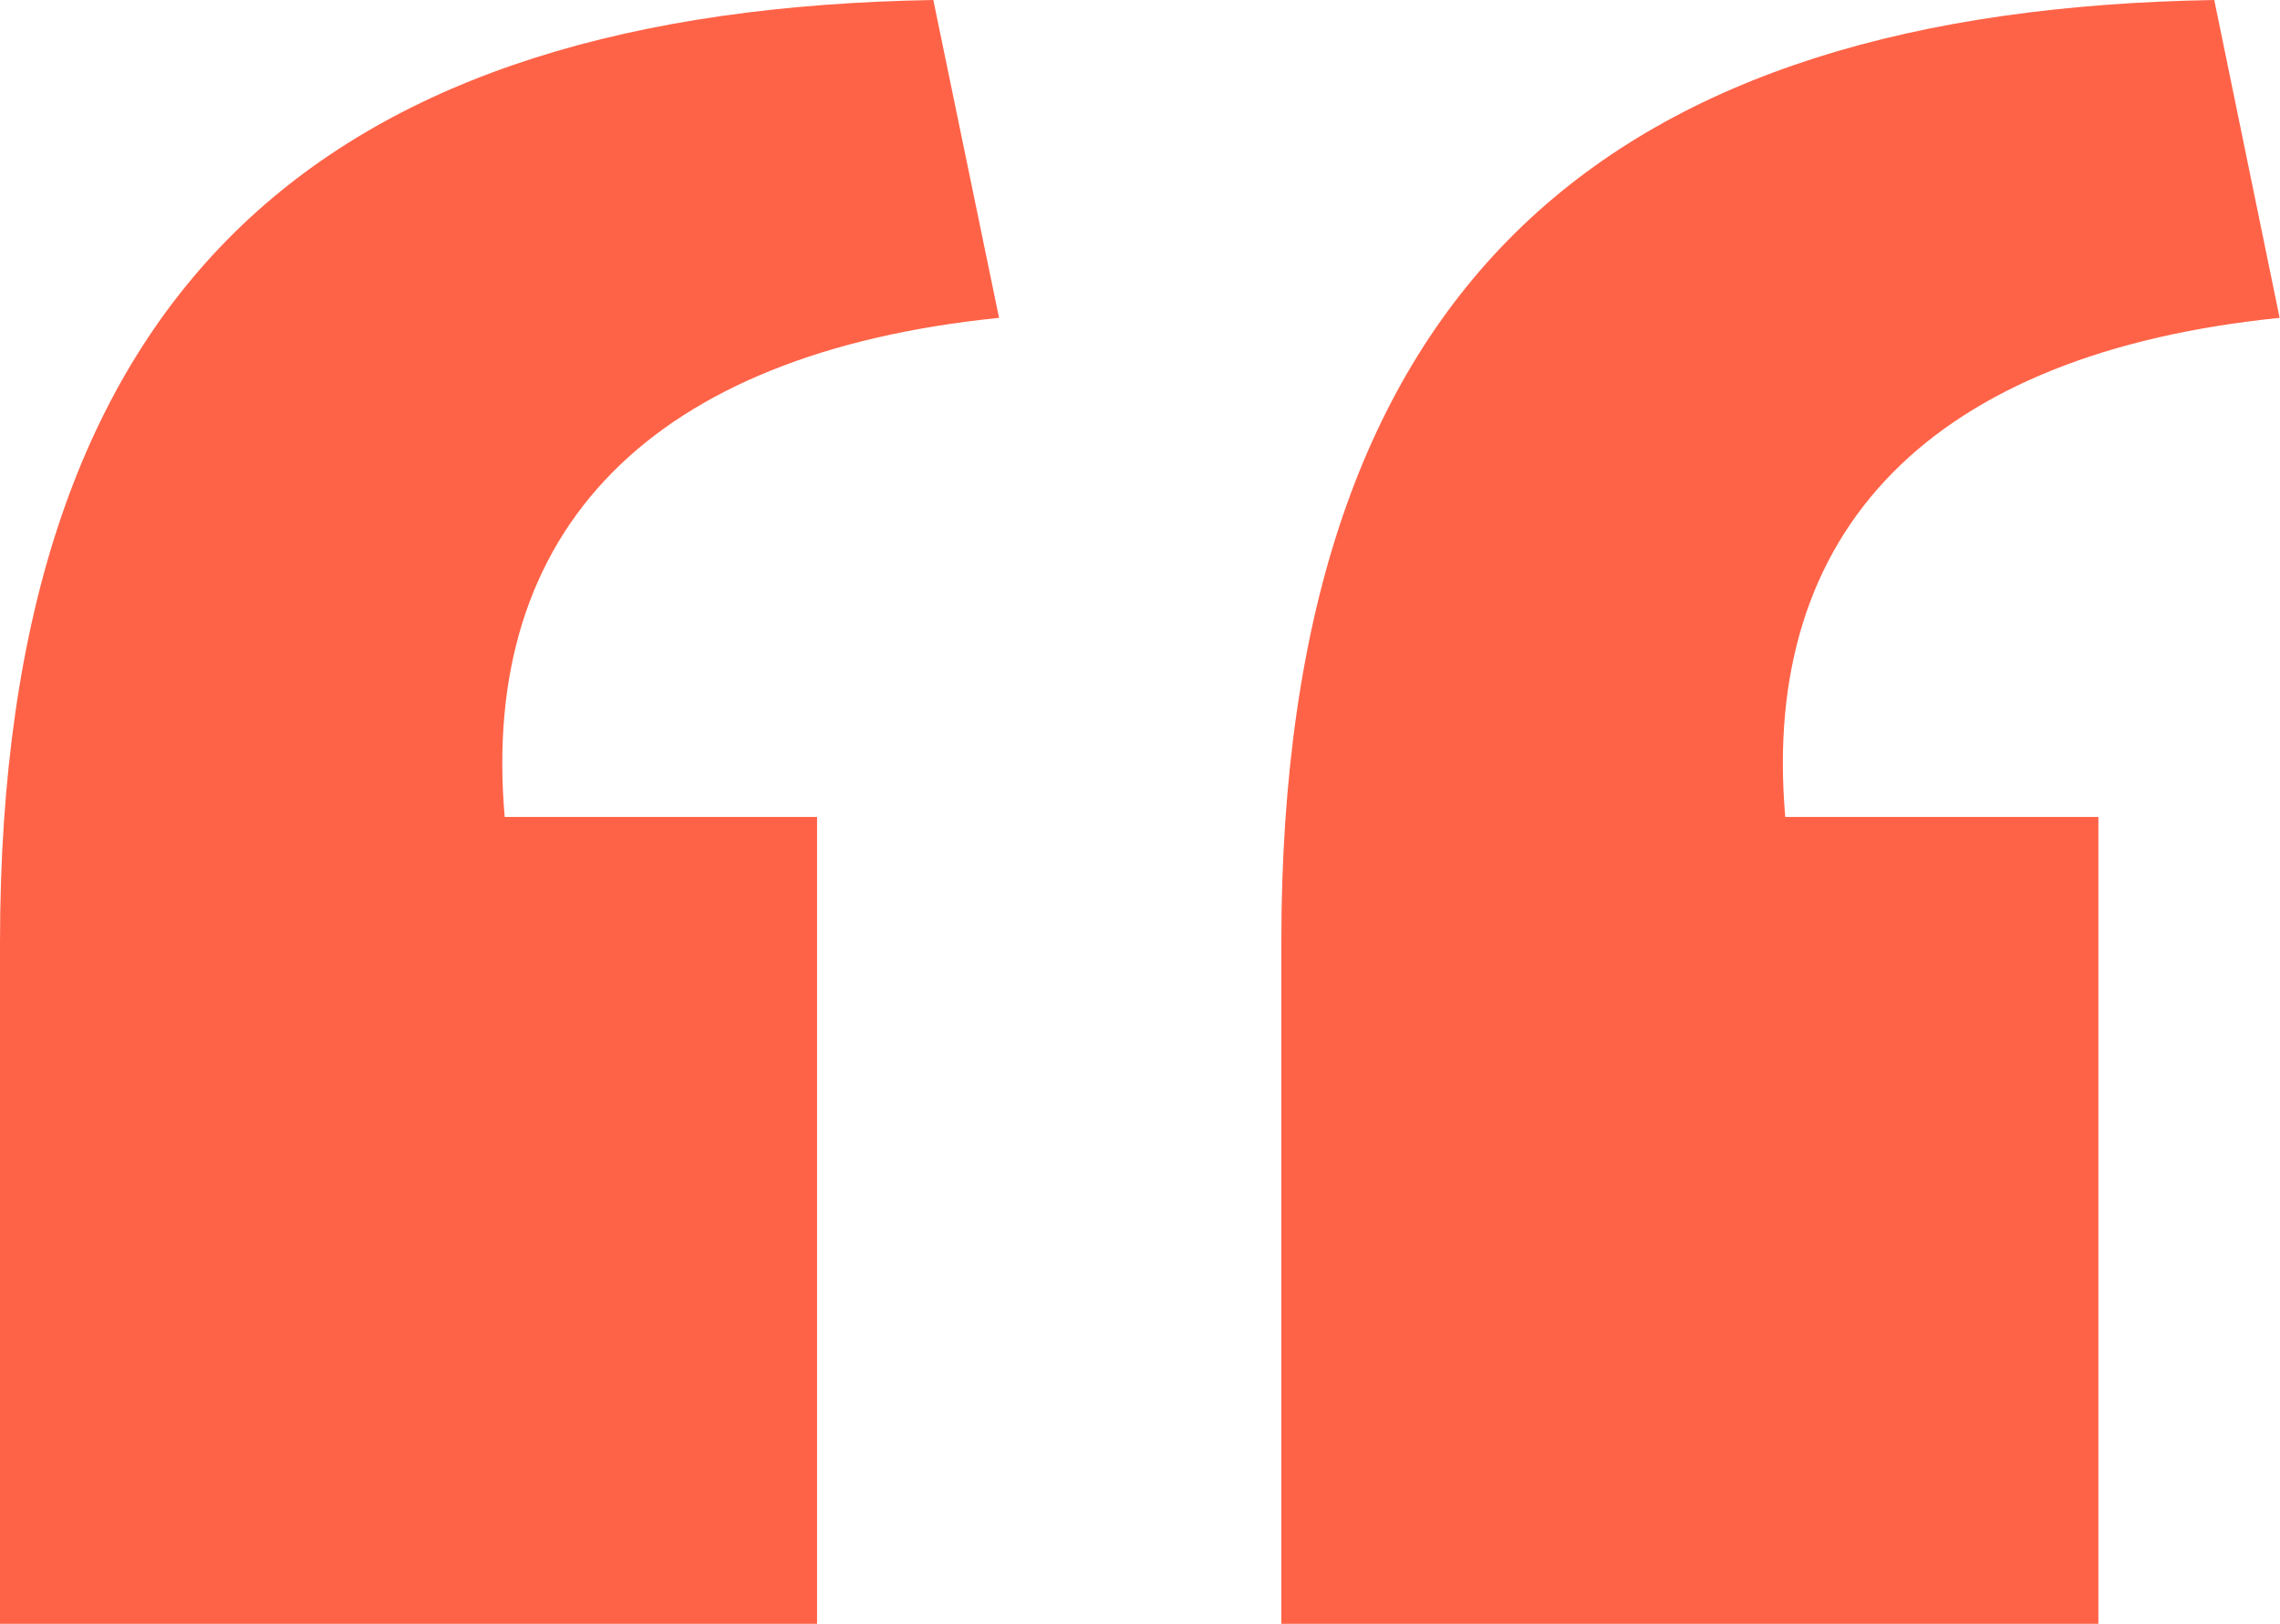
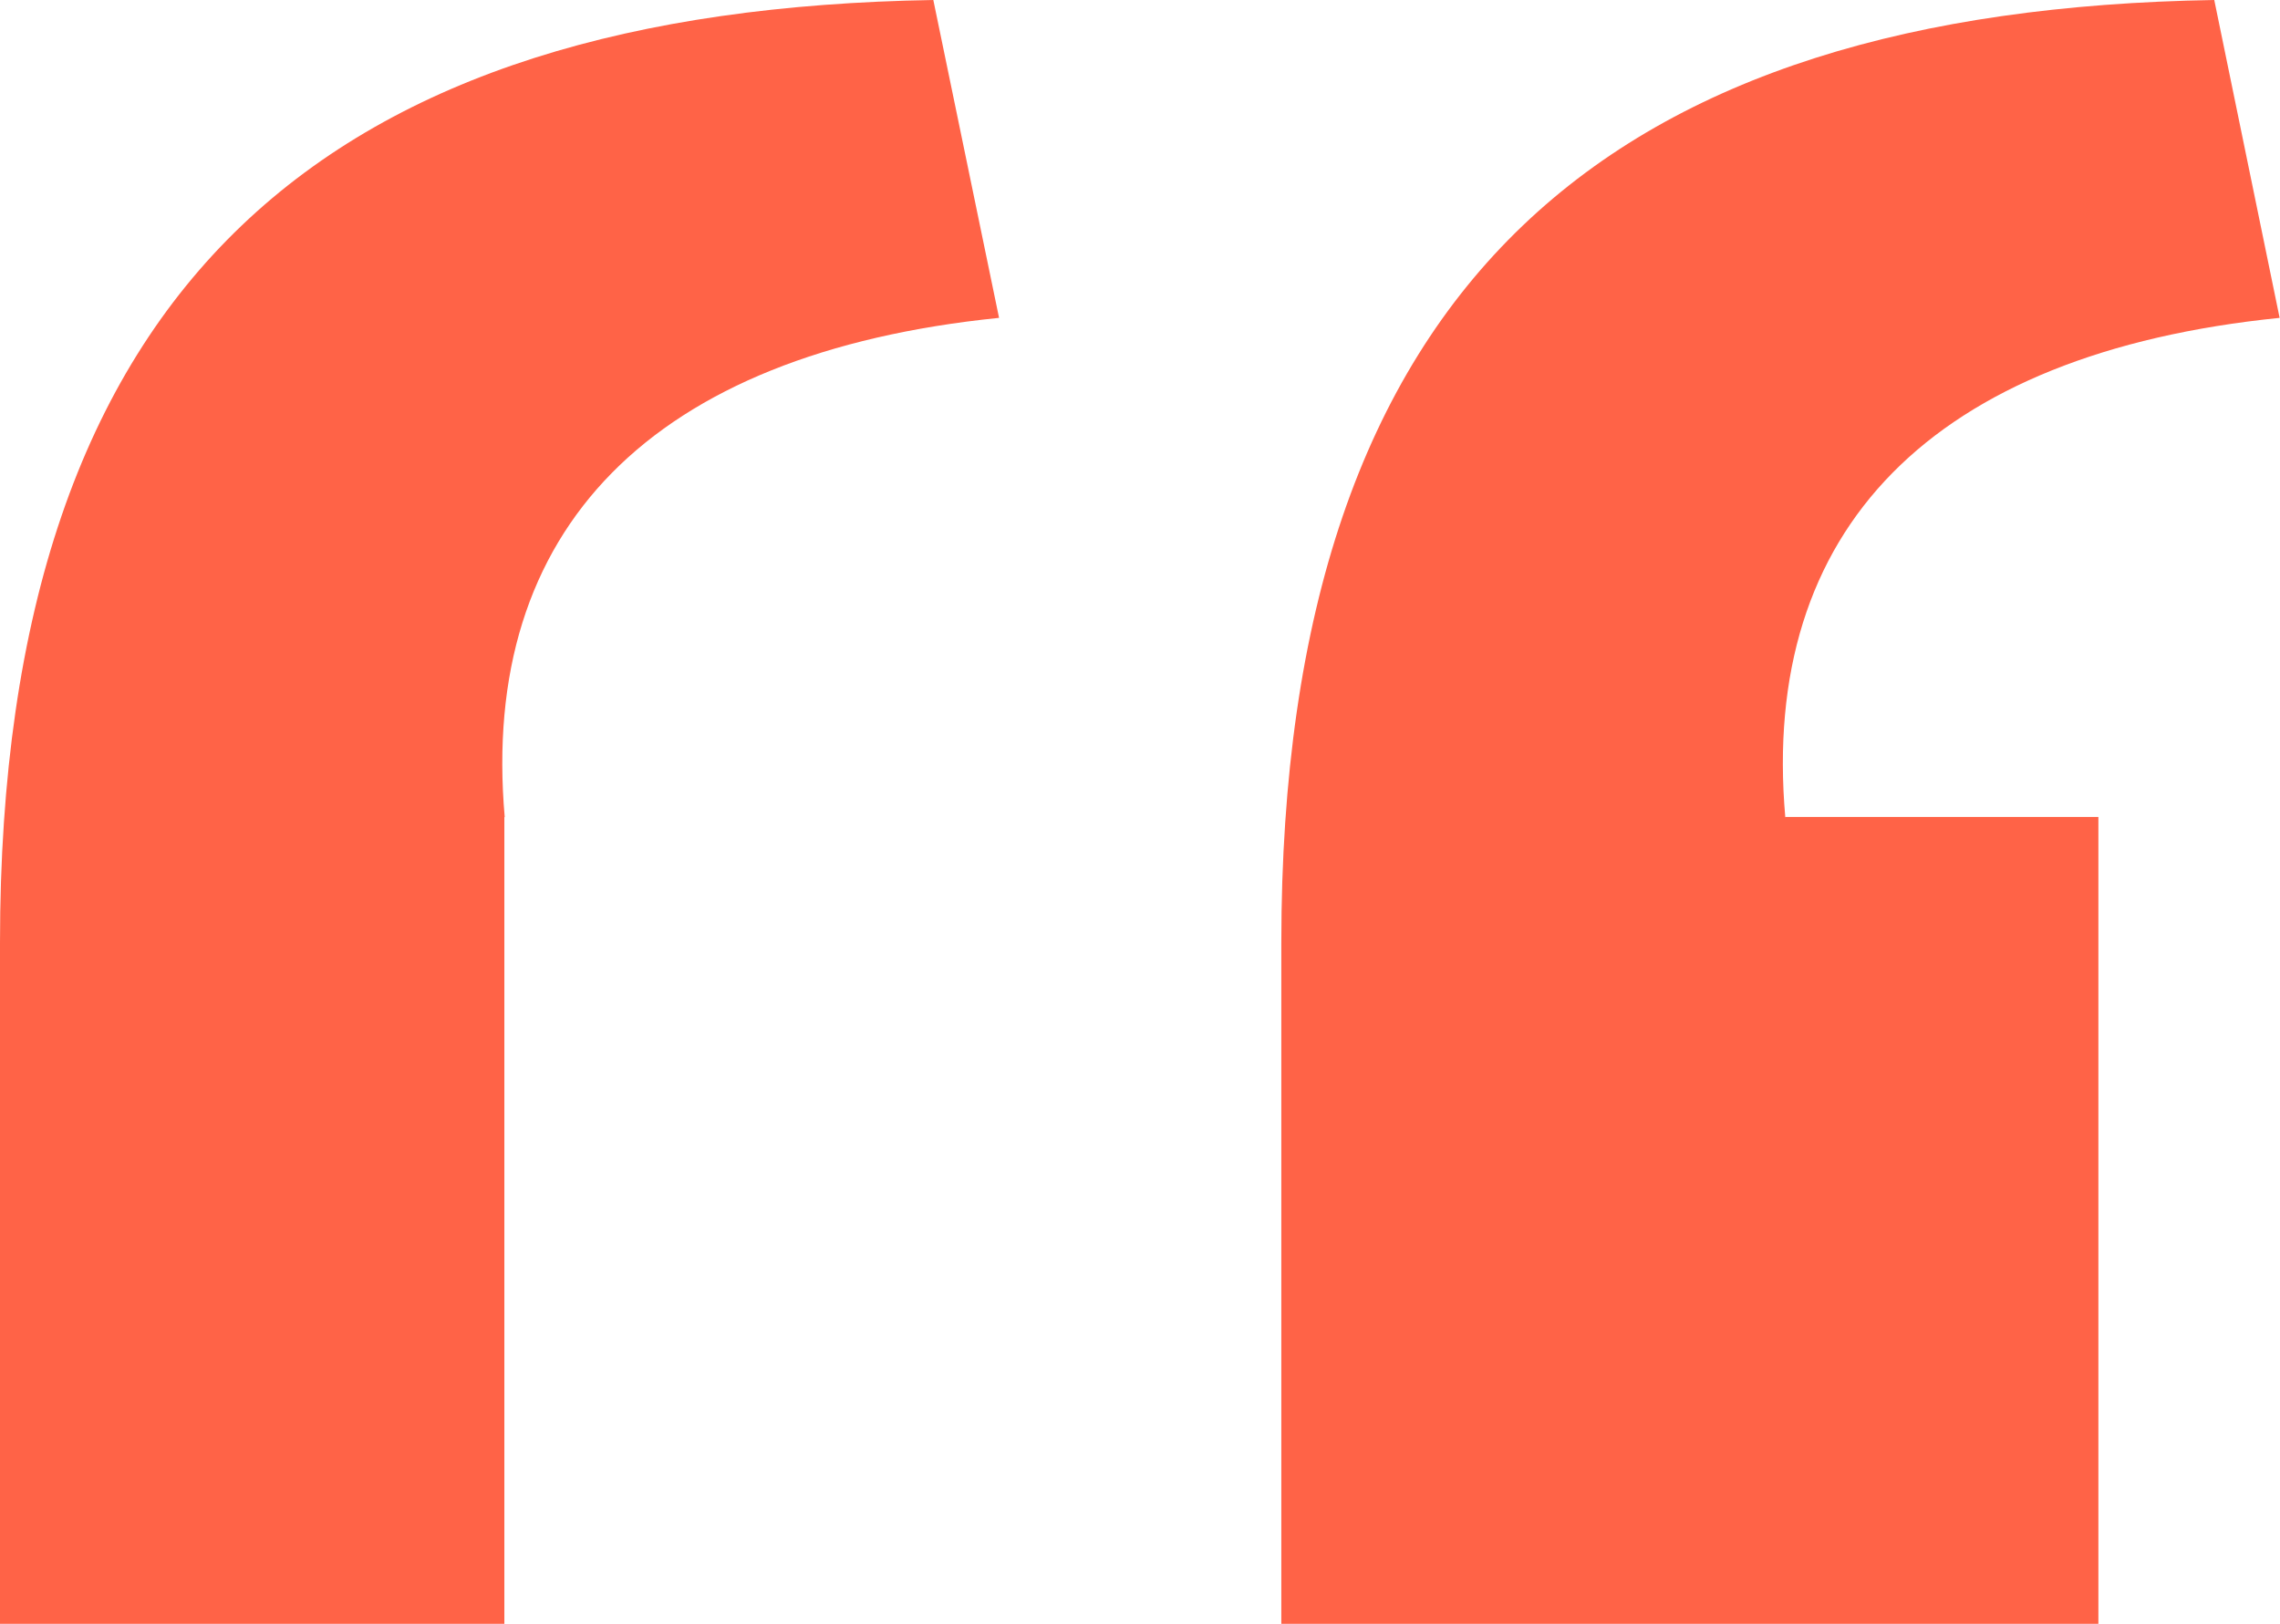
<svg xmlns="http://www.w3.org/2000/svg" id="Layer_2" width="61.39" height="43.73" viewBox="0 0 61.39 43.73">
  <g id="Layer_1-2">
-     <path d="m13.58,22h8.42v21.73H0v-18.34C0,7.47,8.97.27,25.13,0l1.77,8.56c-9.37.95-13.99,5.7-13.31,13.45Zm34.5,0h8.42v21.73h-22v-18.34C34.5,7.47,43.46.27,59.62,0l1.76,8.56c-9.37.95-13.99,5.7-13.31,13.45Z" fill="tomato" />
+     <path d="m13.58,22v21.73H0v-18.34C0,7.47,8.97.27,25.13,0l1.77,8.56c-9.37.95-13.99,5.7-13.31,13.45Zm34.5,0h8.42v21.73h-22v-18.34C34.5,7.47,43.46.27,59.62,0l1.76,8.56c-9.37.95-13.99,5.7-13.31,13.45Z" fill="tomato" />
  </g>
</svg>